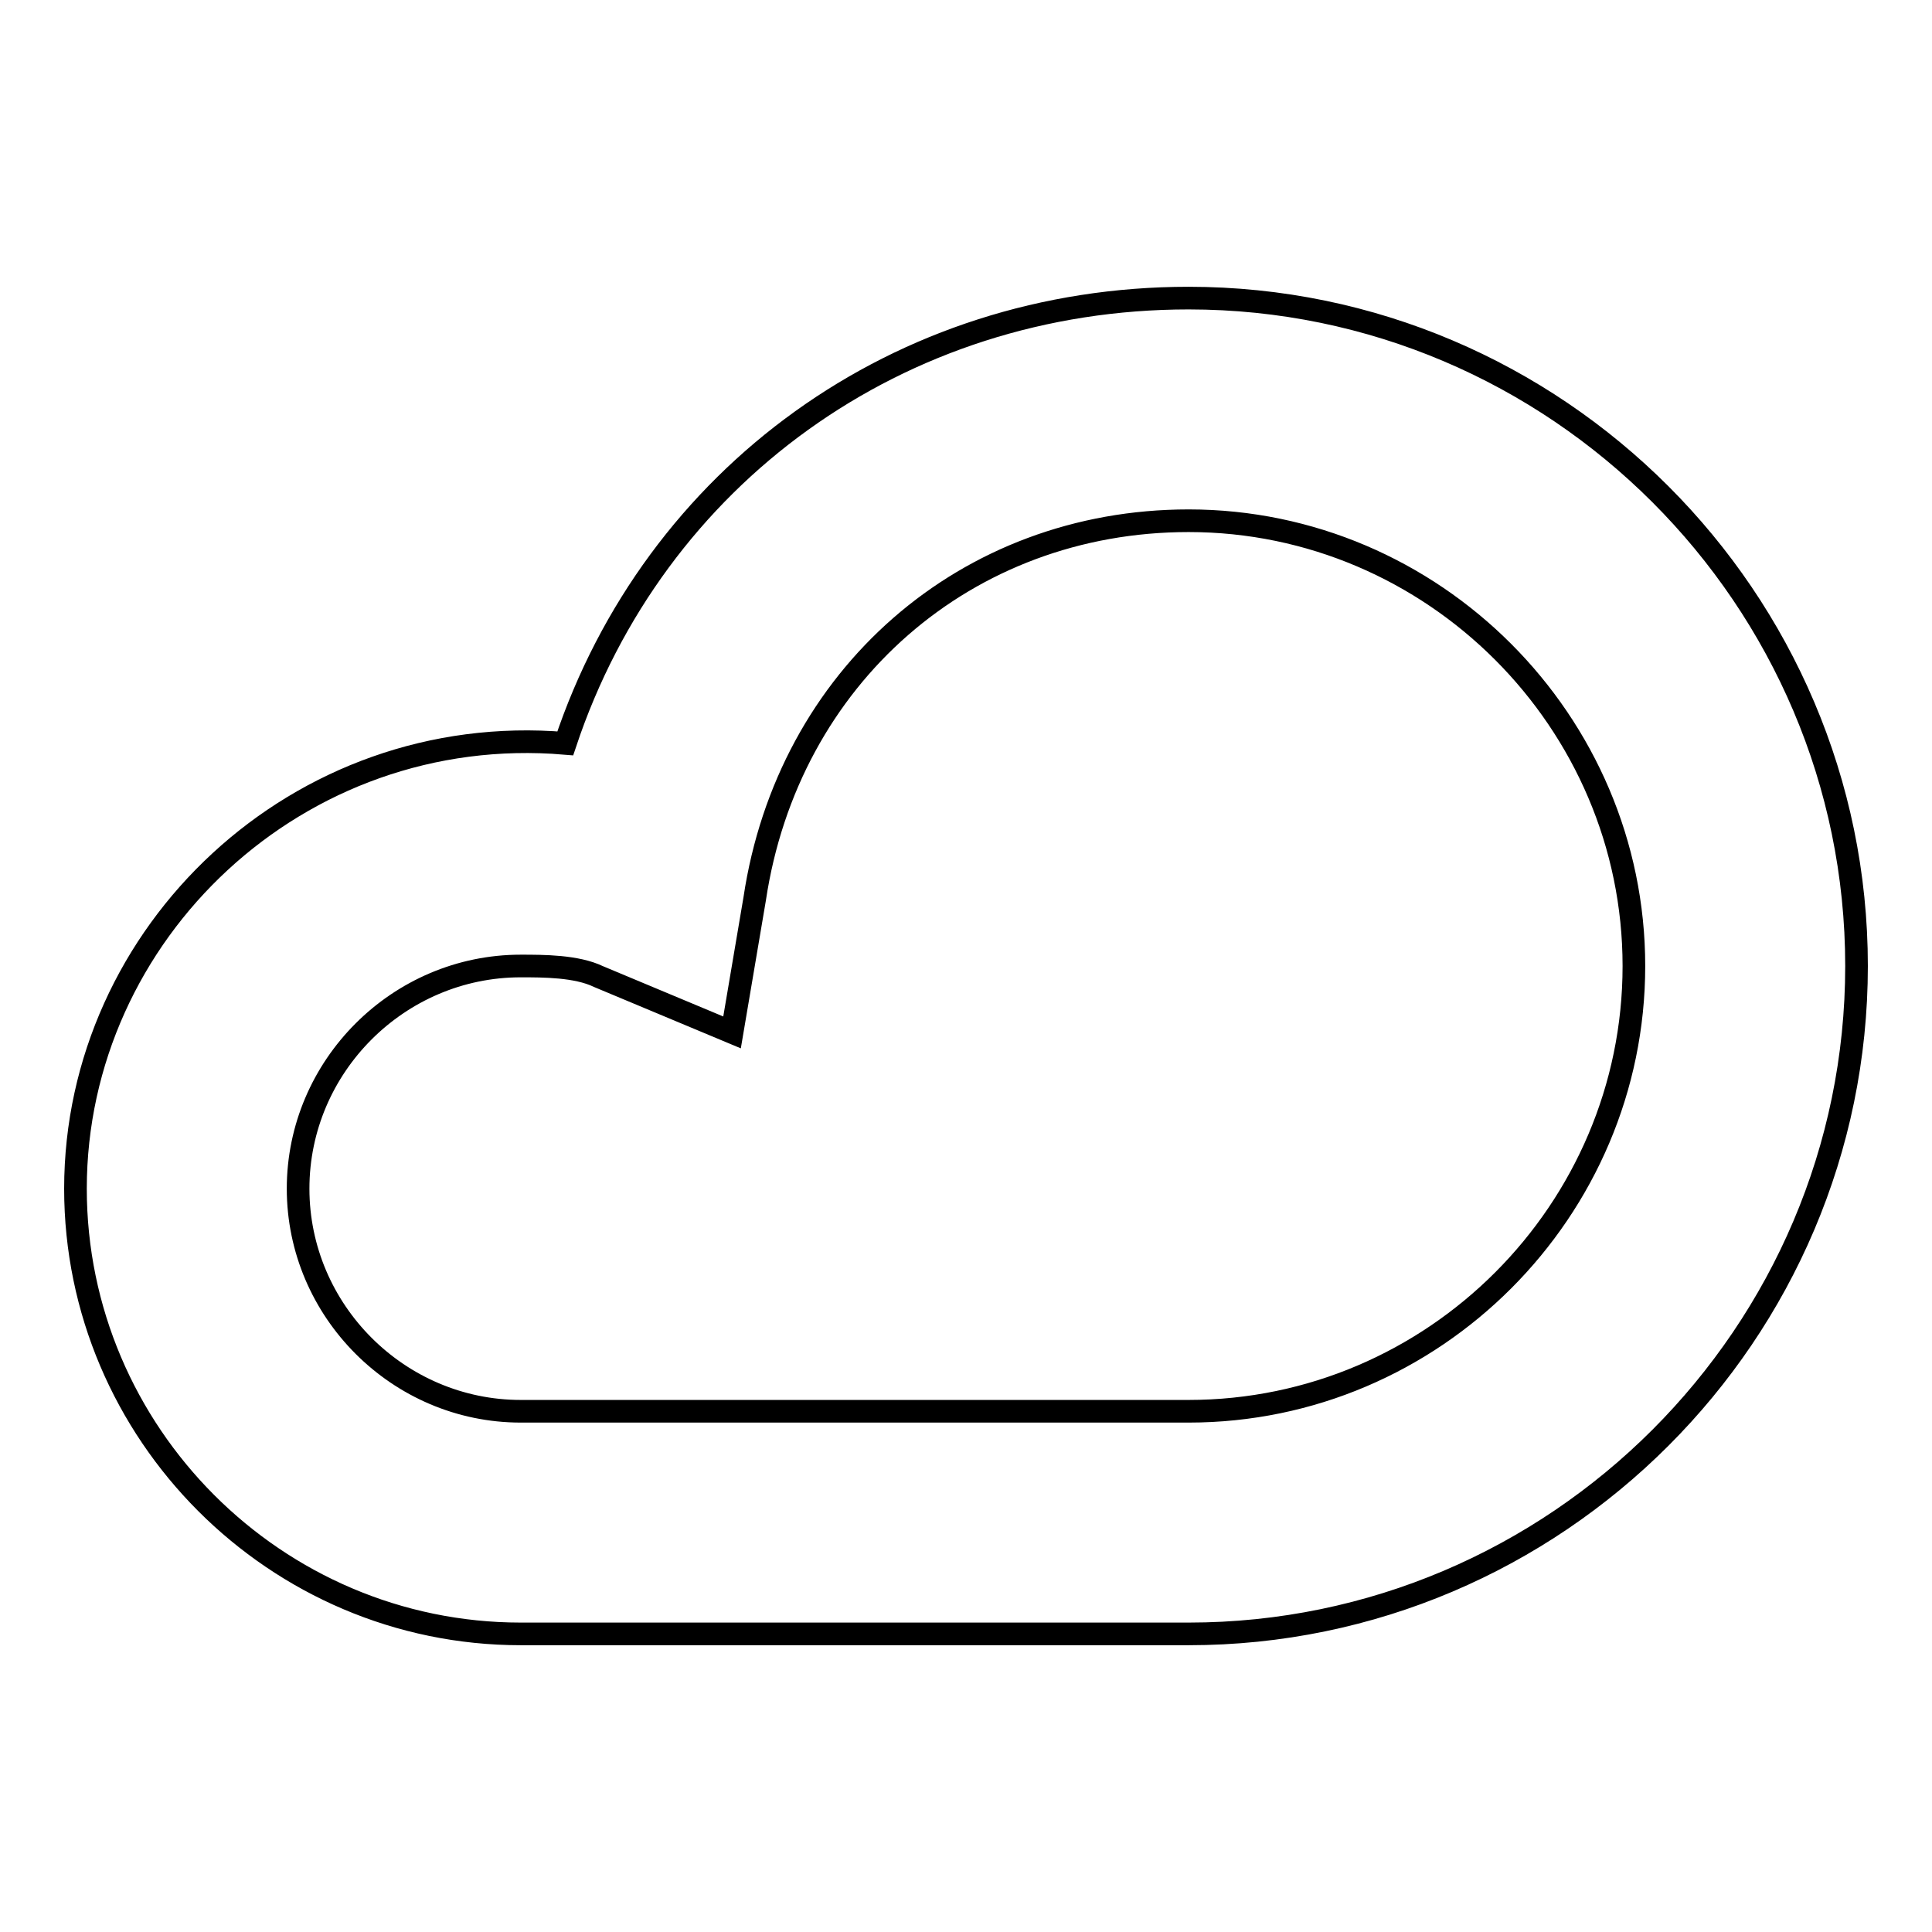
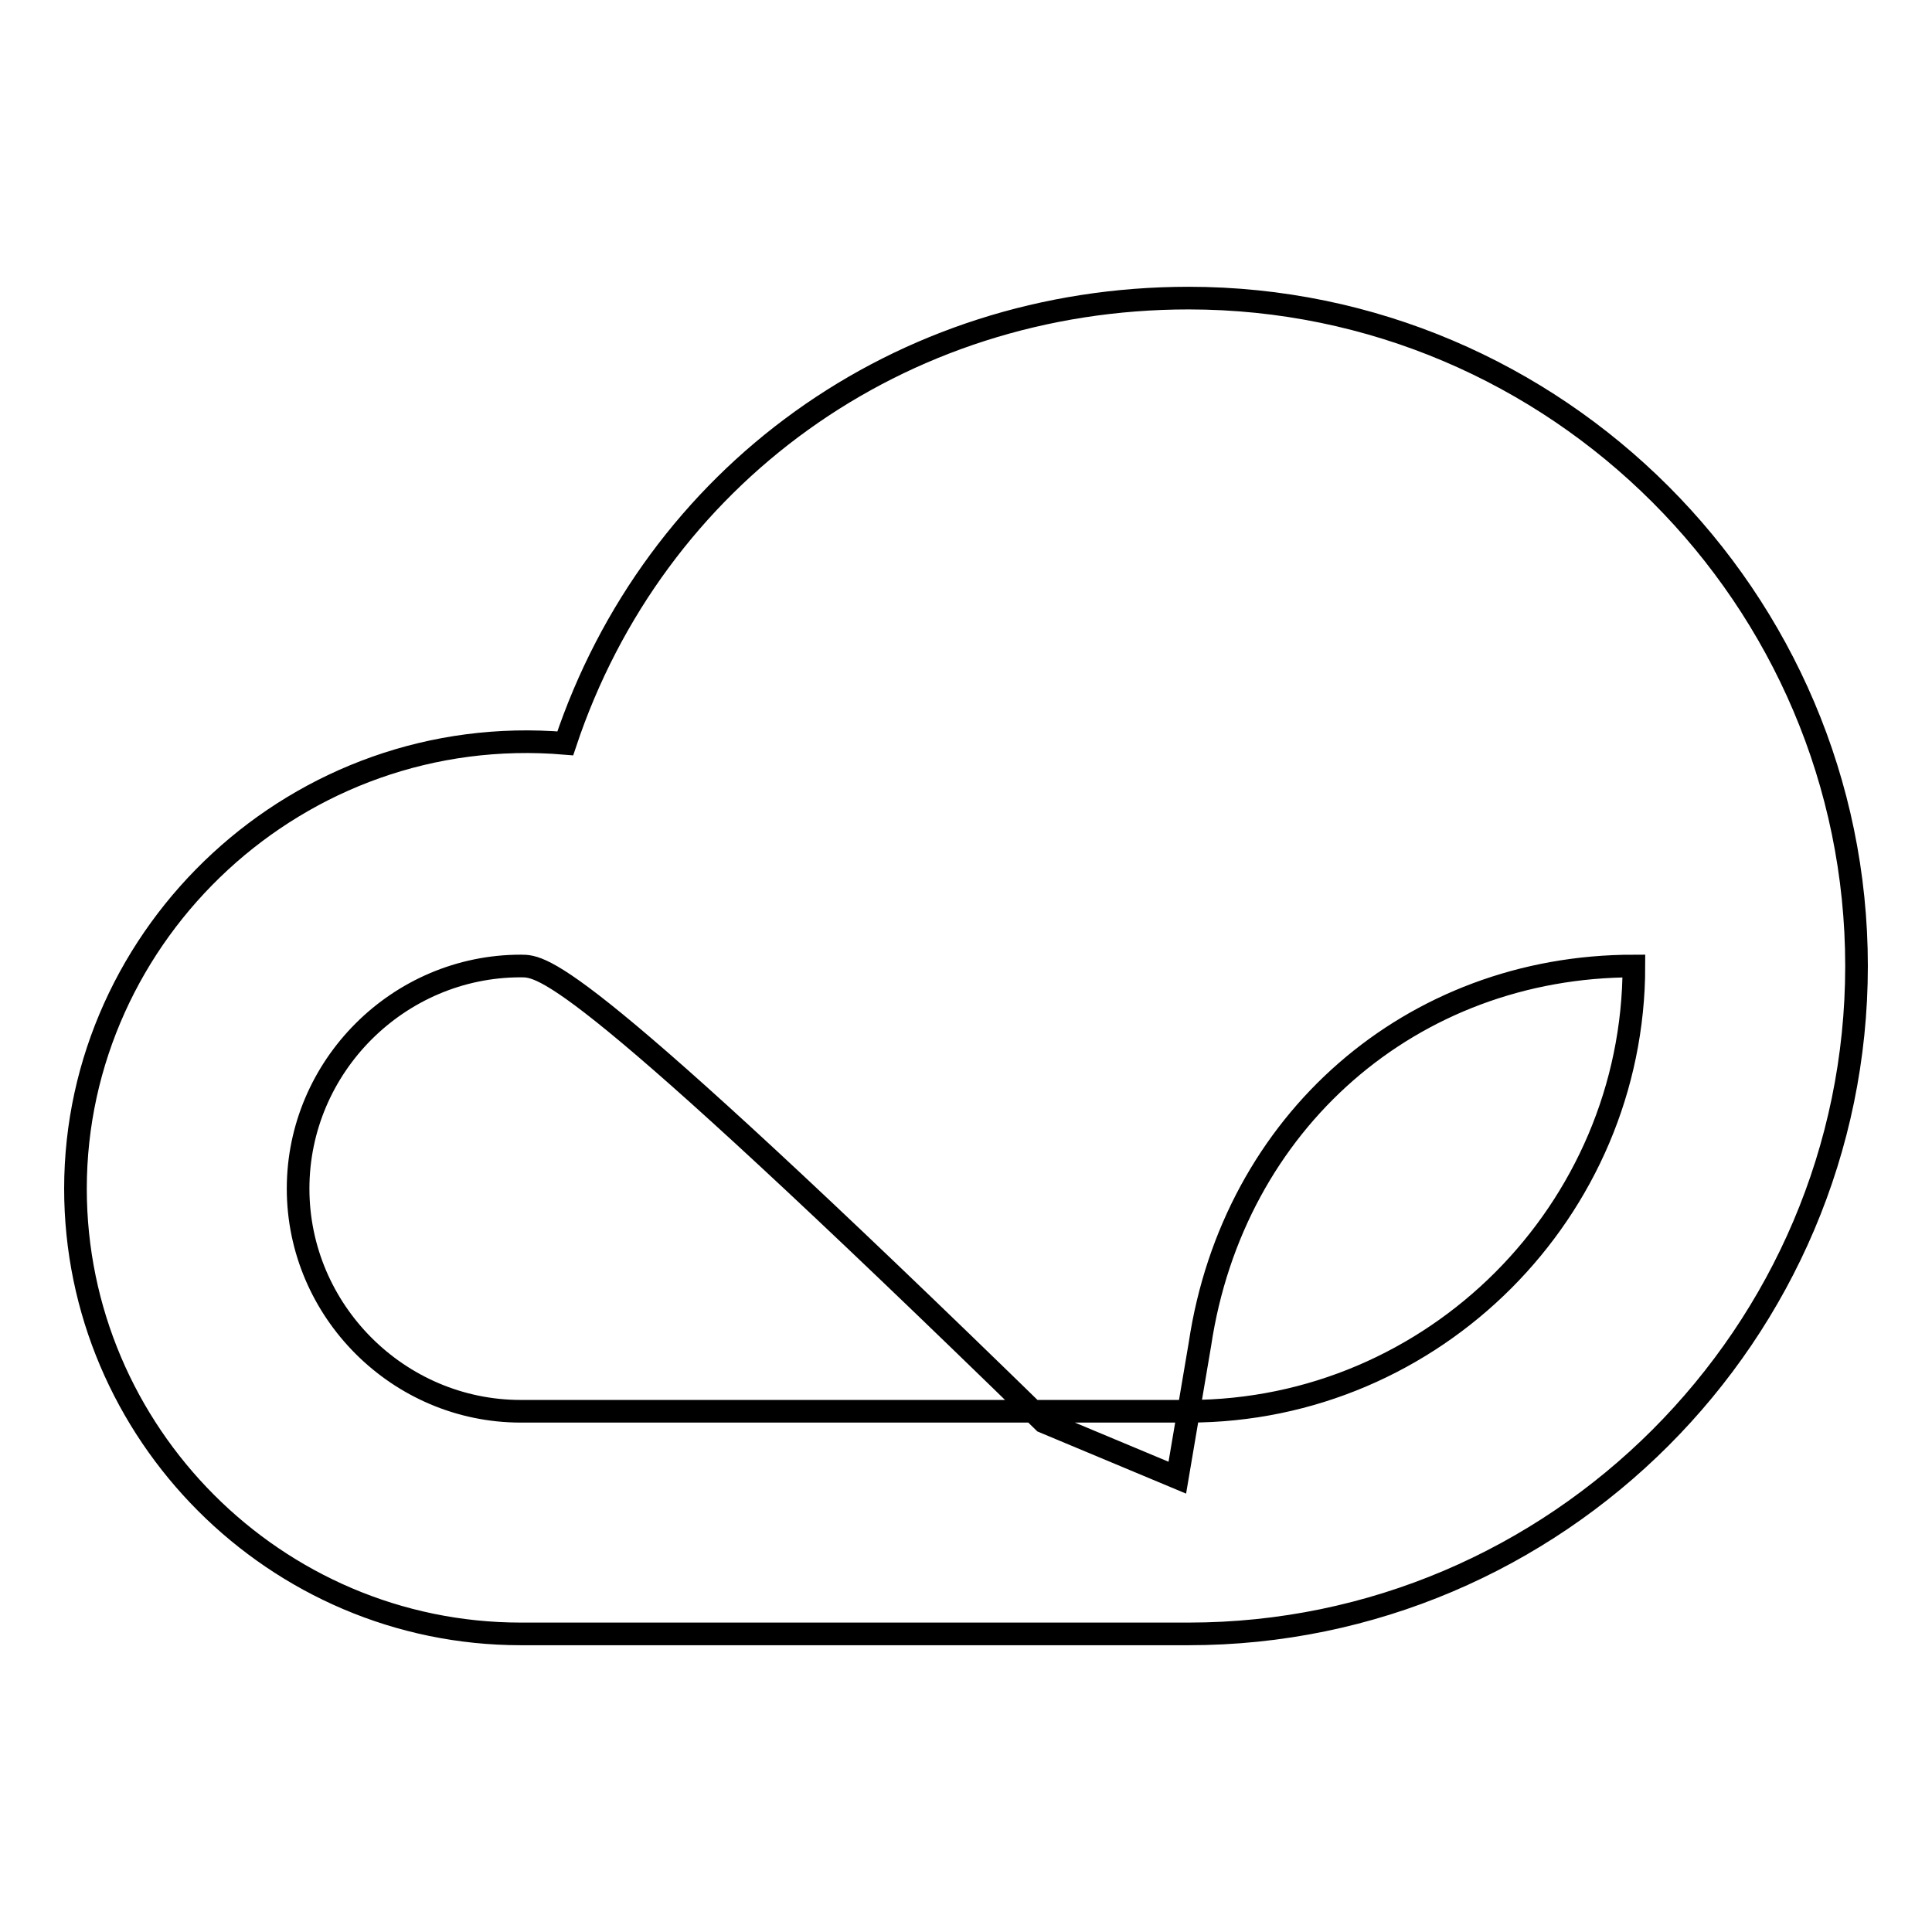
<svg xmlns="http://www.w3.org/2000/svg" version="1.1" x="0px" y="0px" viewBox="0 0 256 256" enable-background="new 0 0 256 256" xml:space="preserve">
  <g>
    <g>
-       <path stroke-width="3" fill-opacity="0" stroke="#000000" d="M157.5,216.5H69c-32.5,0-59-26.6-59-59c0-33.9,29.5-62,64.9-59c11.8-35.4,44.2-59,82.6-59c48.7,0,88.5,39.8,88.5,88.5C246,176.7,206.2,216.5,157.5,216.5z M69,128c-16.2,0-29.5,13.3-29.5,29.5S52.8,187,69,187h88.5c32.5,0,59-26.6,59-59c0-32.4-26.6-59-59-59c-29.5,0-53.1,20.7-57.5,50.1l-3,17.7l-17.7-7.4C76.4,128,72,128,69,128z" />
+       <path stroke-width="3" fill-opacity="0" stroke="#000000" d="M157.5,216.5H69c-32.5,0-59-26.6-59-59c0-33.9,29.5-62,64.9-59c11.8-35.4,44.2-59,82.6-59c48.7,0,88.5,39.8,88.5,88.5C246,176.7,206.2,216.5,157.5,216.5z M69,128c-16.2,0-29.5,13.3-29.5,29.5S52.8,187,69,187h88.5c32.5,0,59-26.6,59-59c-29.5,0-53.1,20.7-57.5,50.1l-3,17.7l-17.7-7.4C76.4,128,72,128,69,128z" />
    </g>
  </g>
</svg>